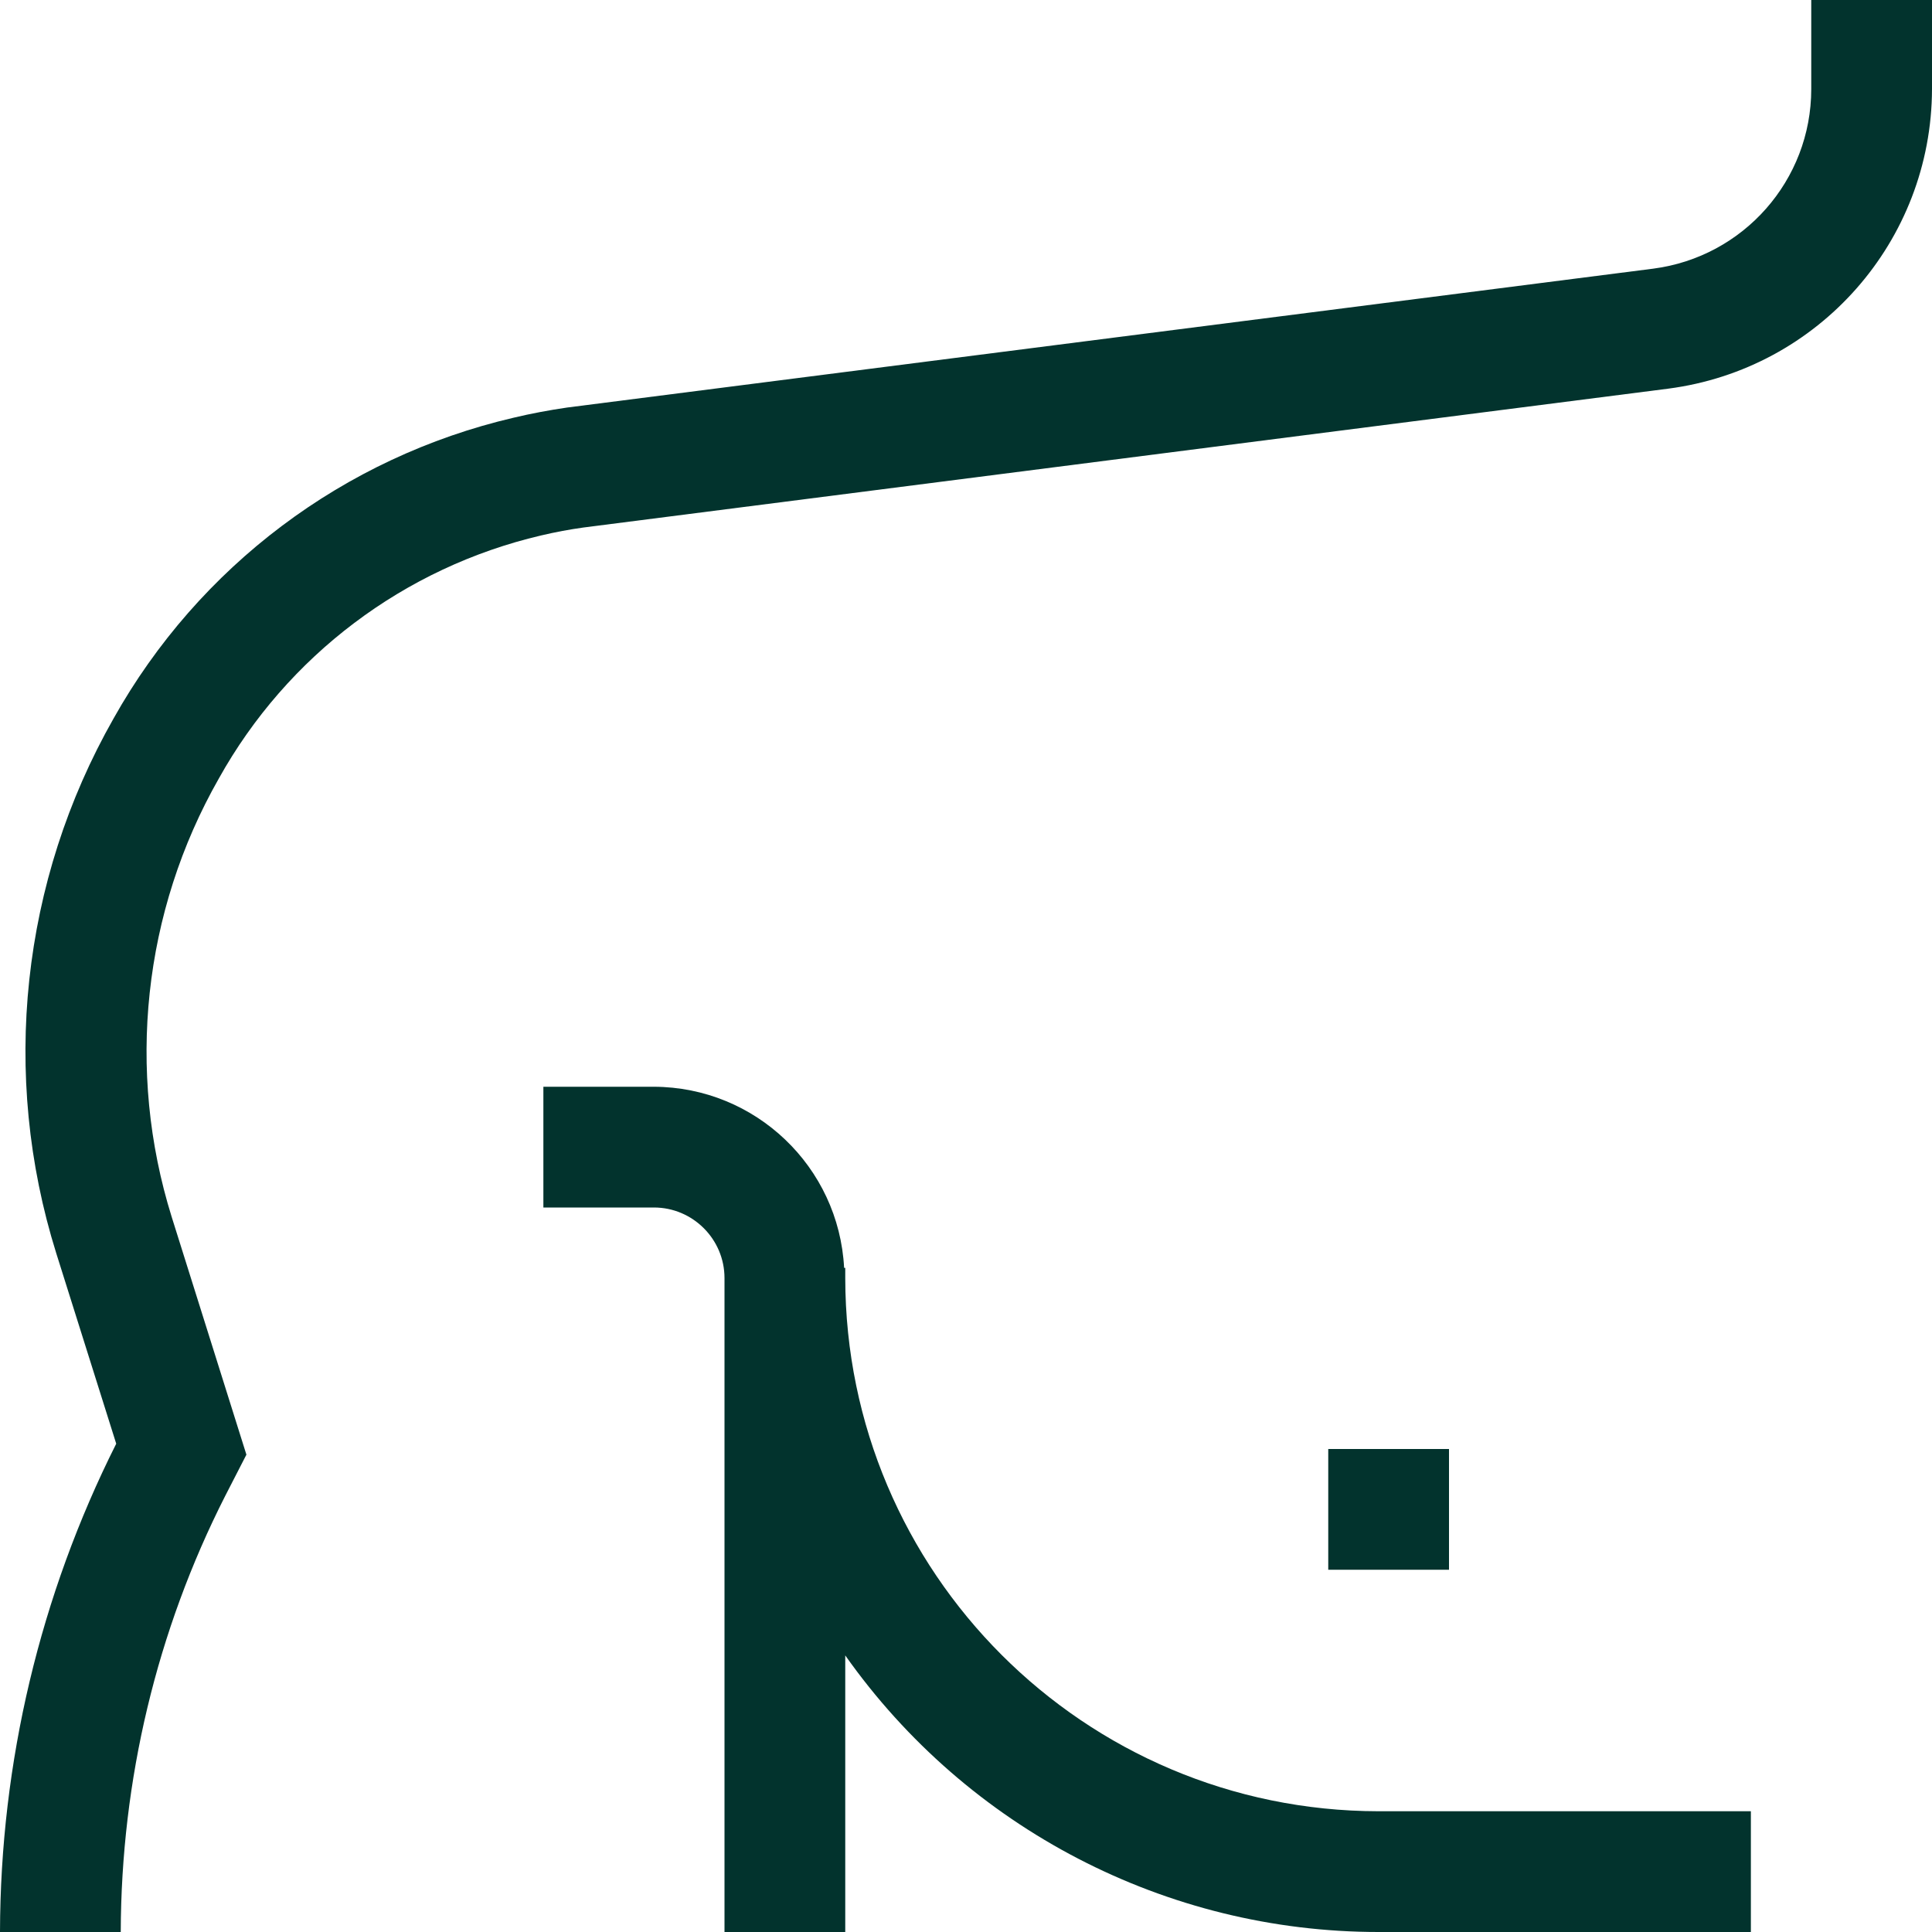
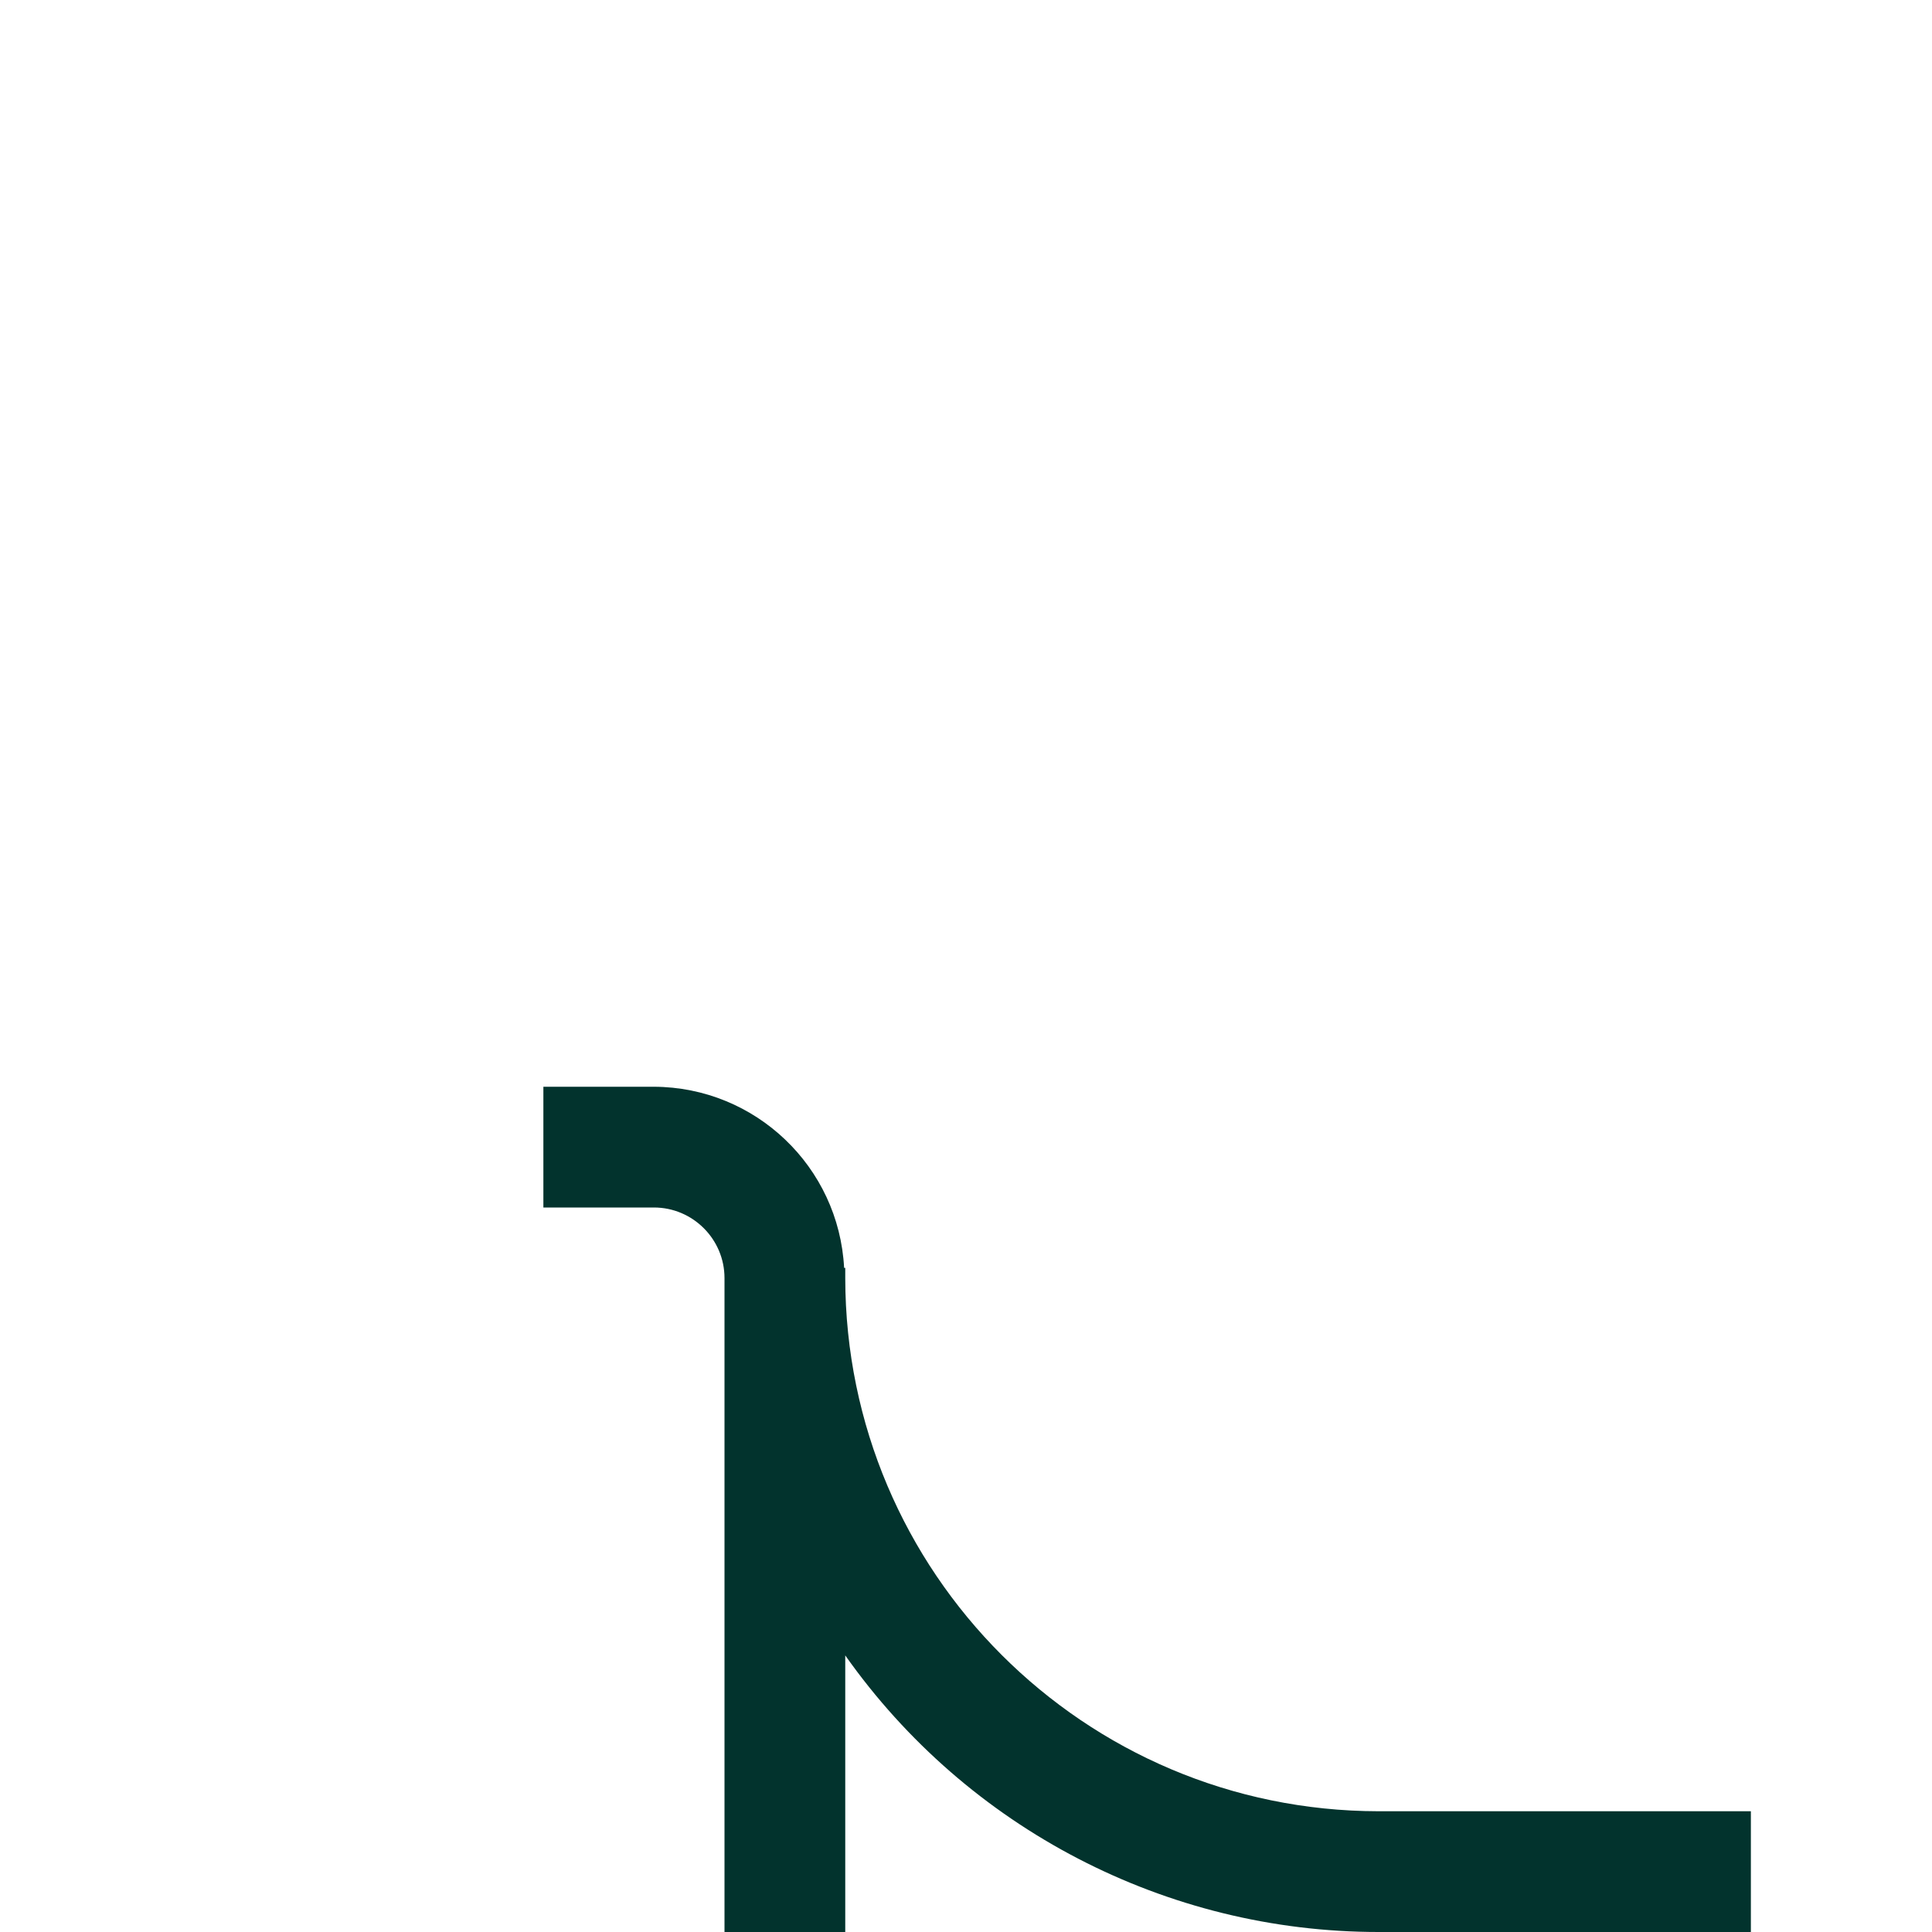
<svg xmlns="http://www.w3.org/2000/svg" version="1.1" id="Capa_1" x="0px" y="0px" viewBox="0 0 512 512" style="enable-background:new 0 0 512 512;" xml:space="preserve">
  <style type="text/css">
	.st0{fill:#02332d;}
</style>
  <g>
    <g>
      <g>
        <g>
-           <path class="st0" d="M480,0v23.6c0,24.2-18,44.5-41.9,47.6L150.3,108c-4.8,0.7-9.6,1.6-14.2,2.7c-45,10.5-83.4,39.4-106,79.7      c-24.5,43.1-30,94.4-15.2,141.7l15.9,50.5C10.6,422.8,0.1,467.1,0,512h32c0.1-40.2,9.5-79.8,27.7-115.6l5.6-10.9l-19.8-63      c-12.1-38.8-7.6-80.9,12.5-116.2c18.1-32.5,49.1-55.9,85.4-64.4c3.8-0.9,7.6-1.6,11.2-2.1L442.1,103      c39.9-5.2,69.8-39.1,69.9-79.4V0H480z" />
          <path class="st0" d="M224,338.7V336h-0.3c-1.4-26.8-23.5-47.9-50.4-48H144v32h29.3c10.3,0,18.7,8.4,18.7,18.7V512h32v-73.3      c32.4,45.9,85.1,73.3,141.3,73.3H464v-32h-98.7C287.3,479.9,224.1,416.7,224,338.7z" />
-           <rect x="352" y="384" class="st0" width="32" height="32" />
        </g>
      </g>
    </g>
  </g>
</svg>